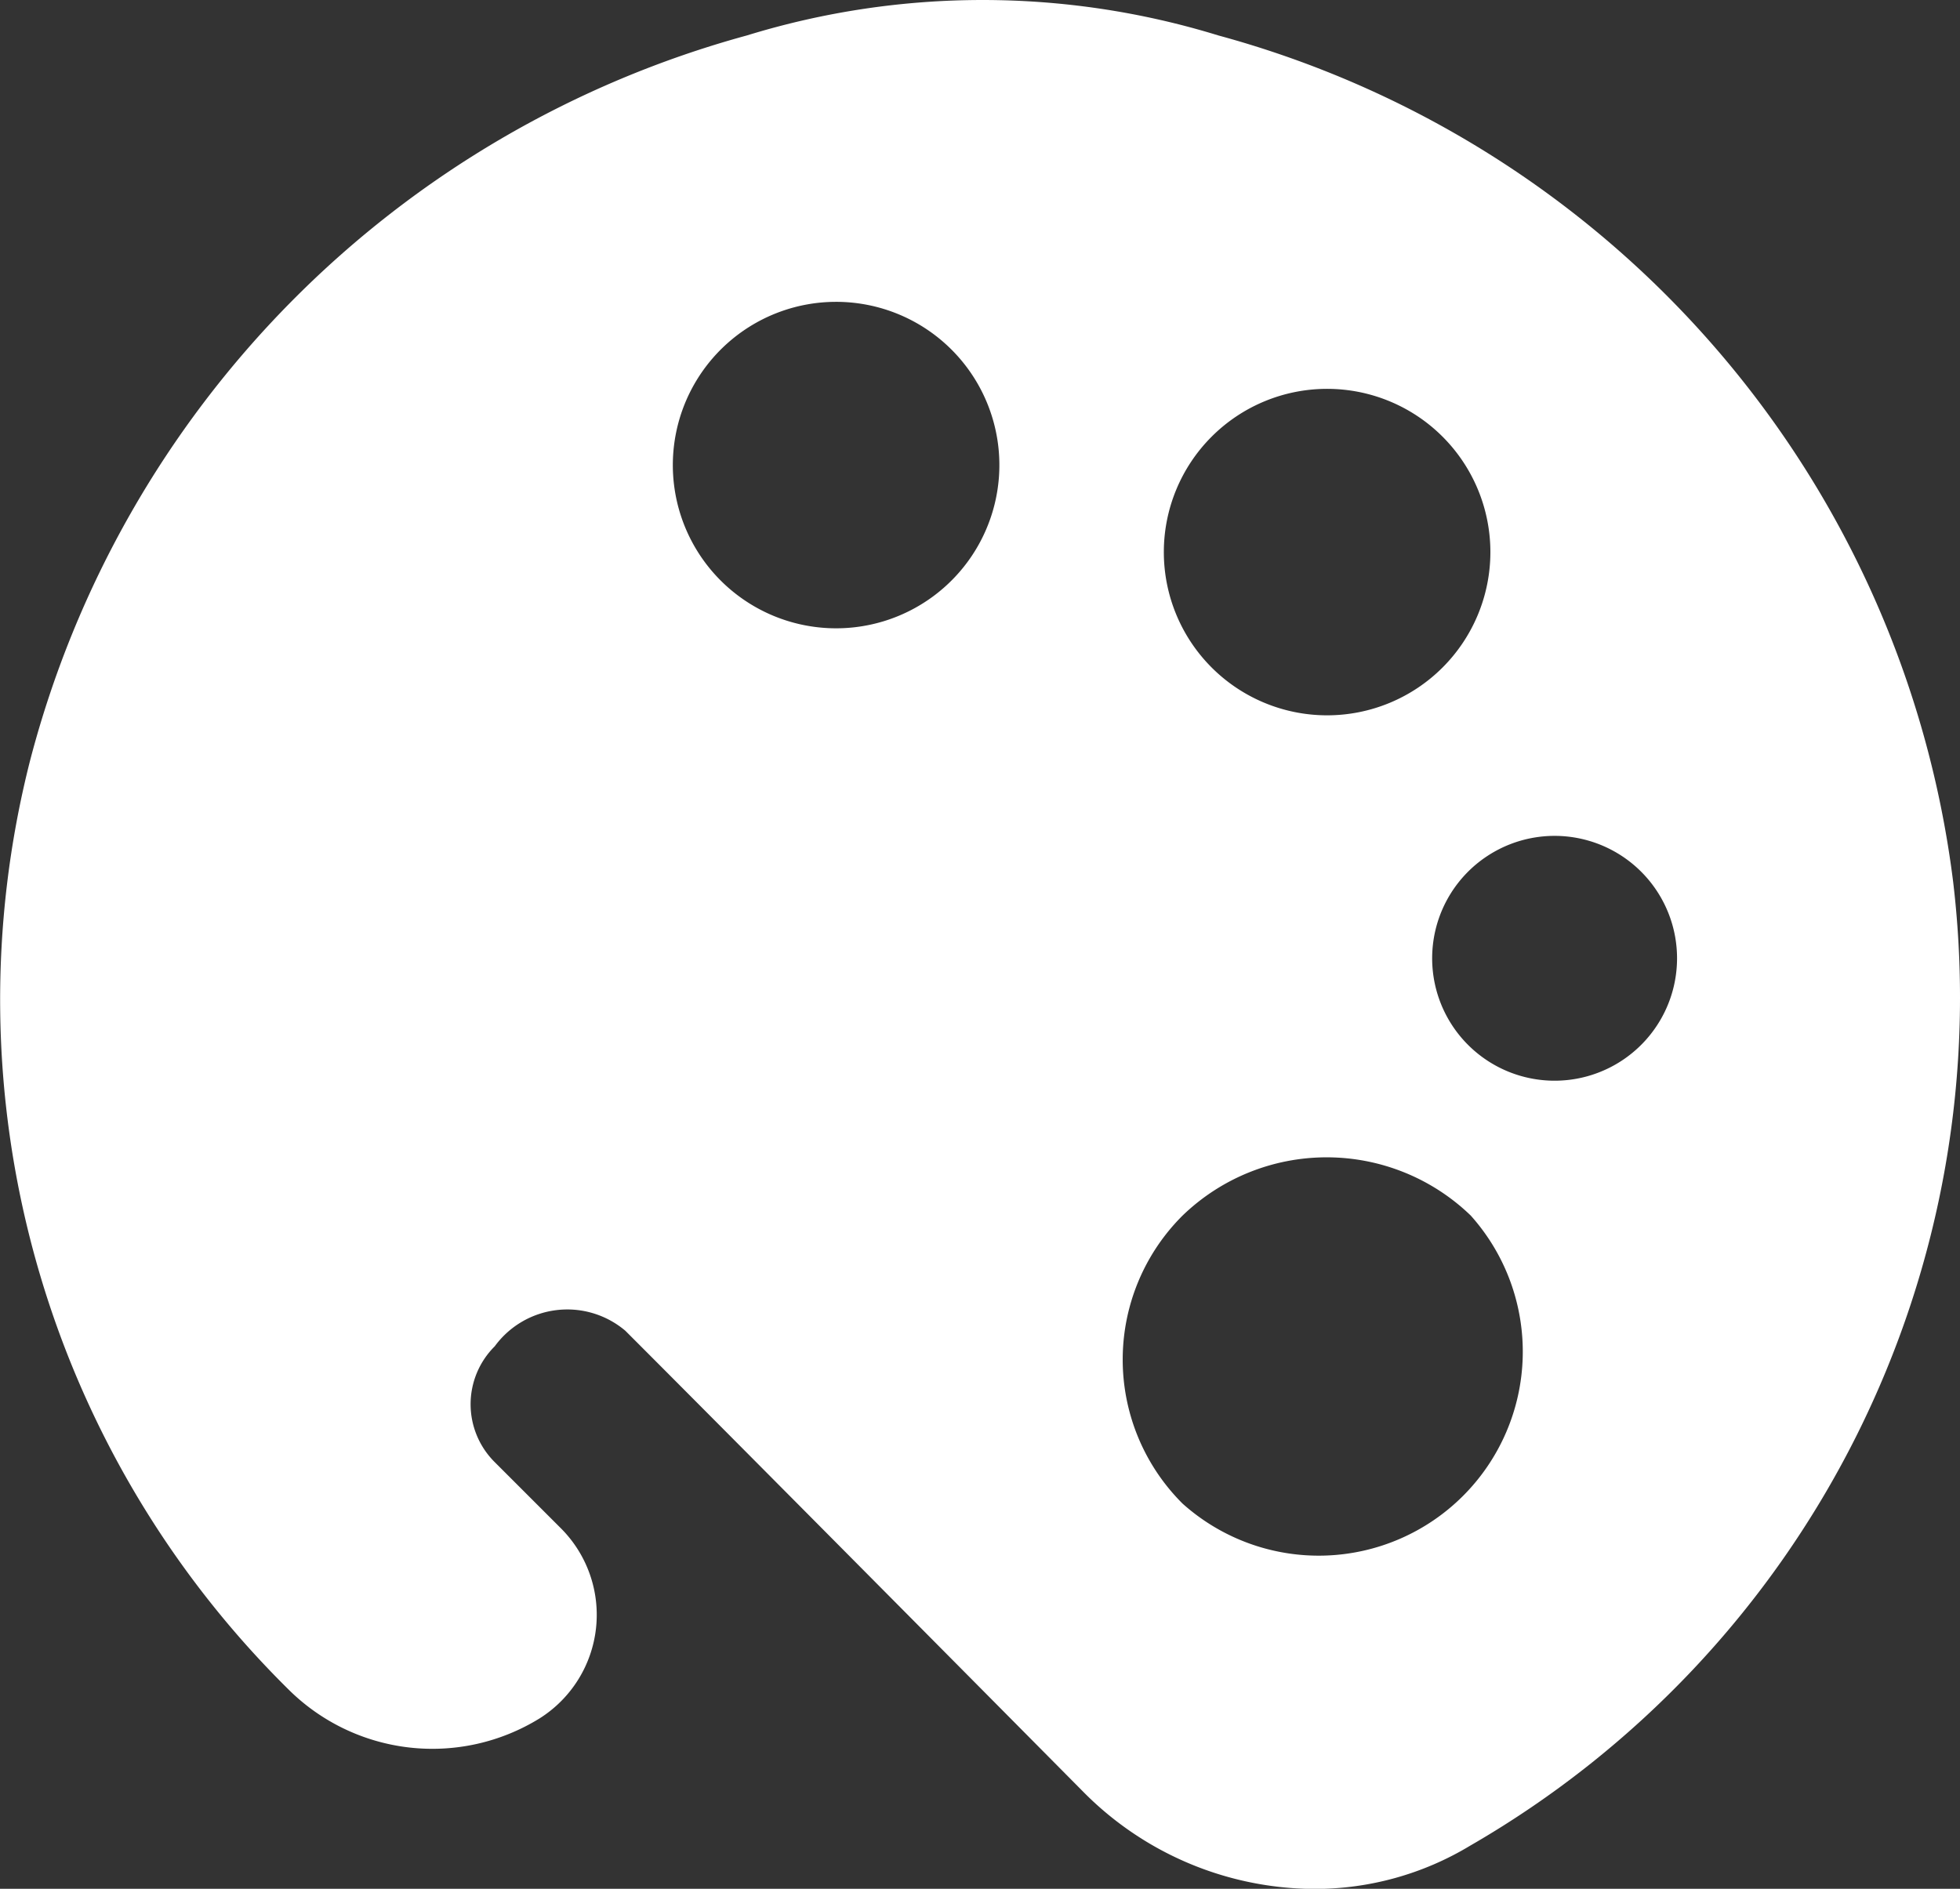
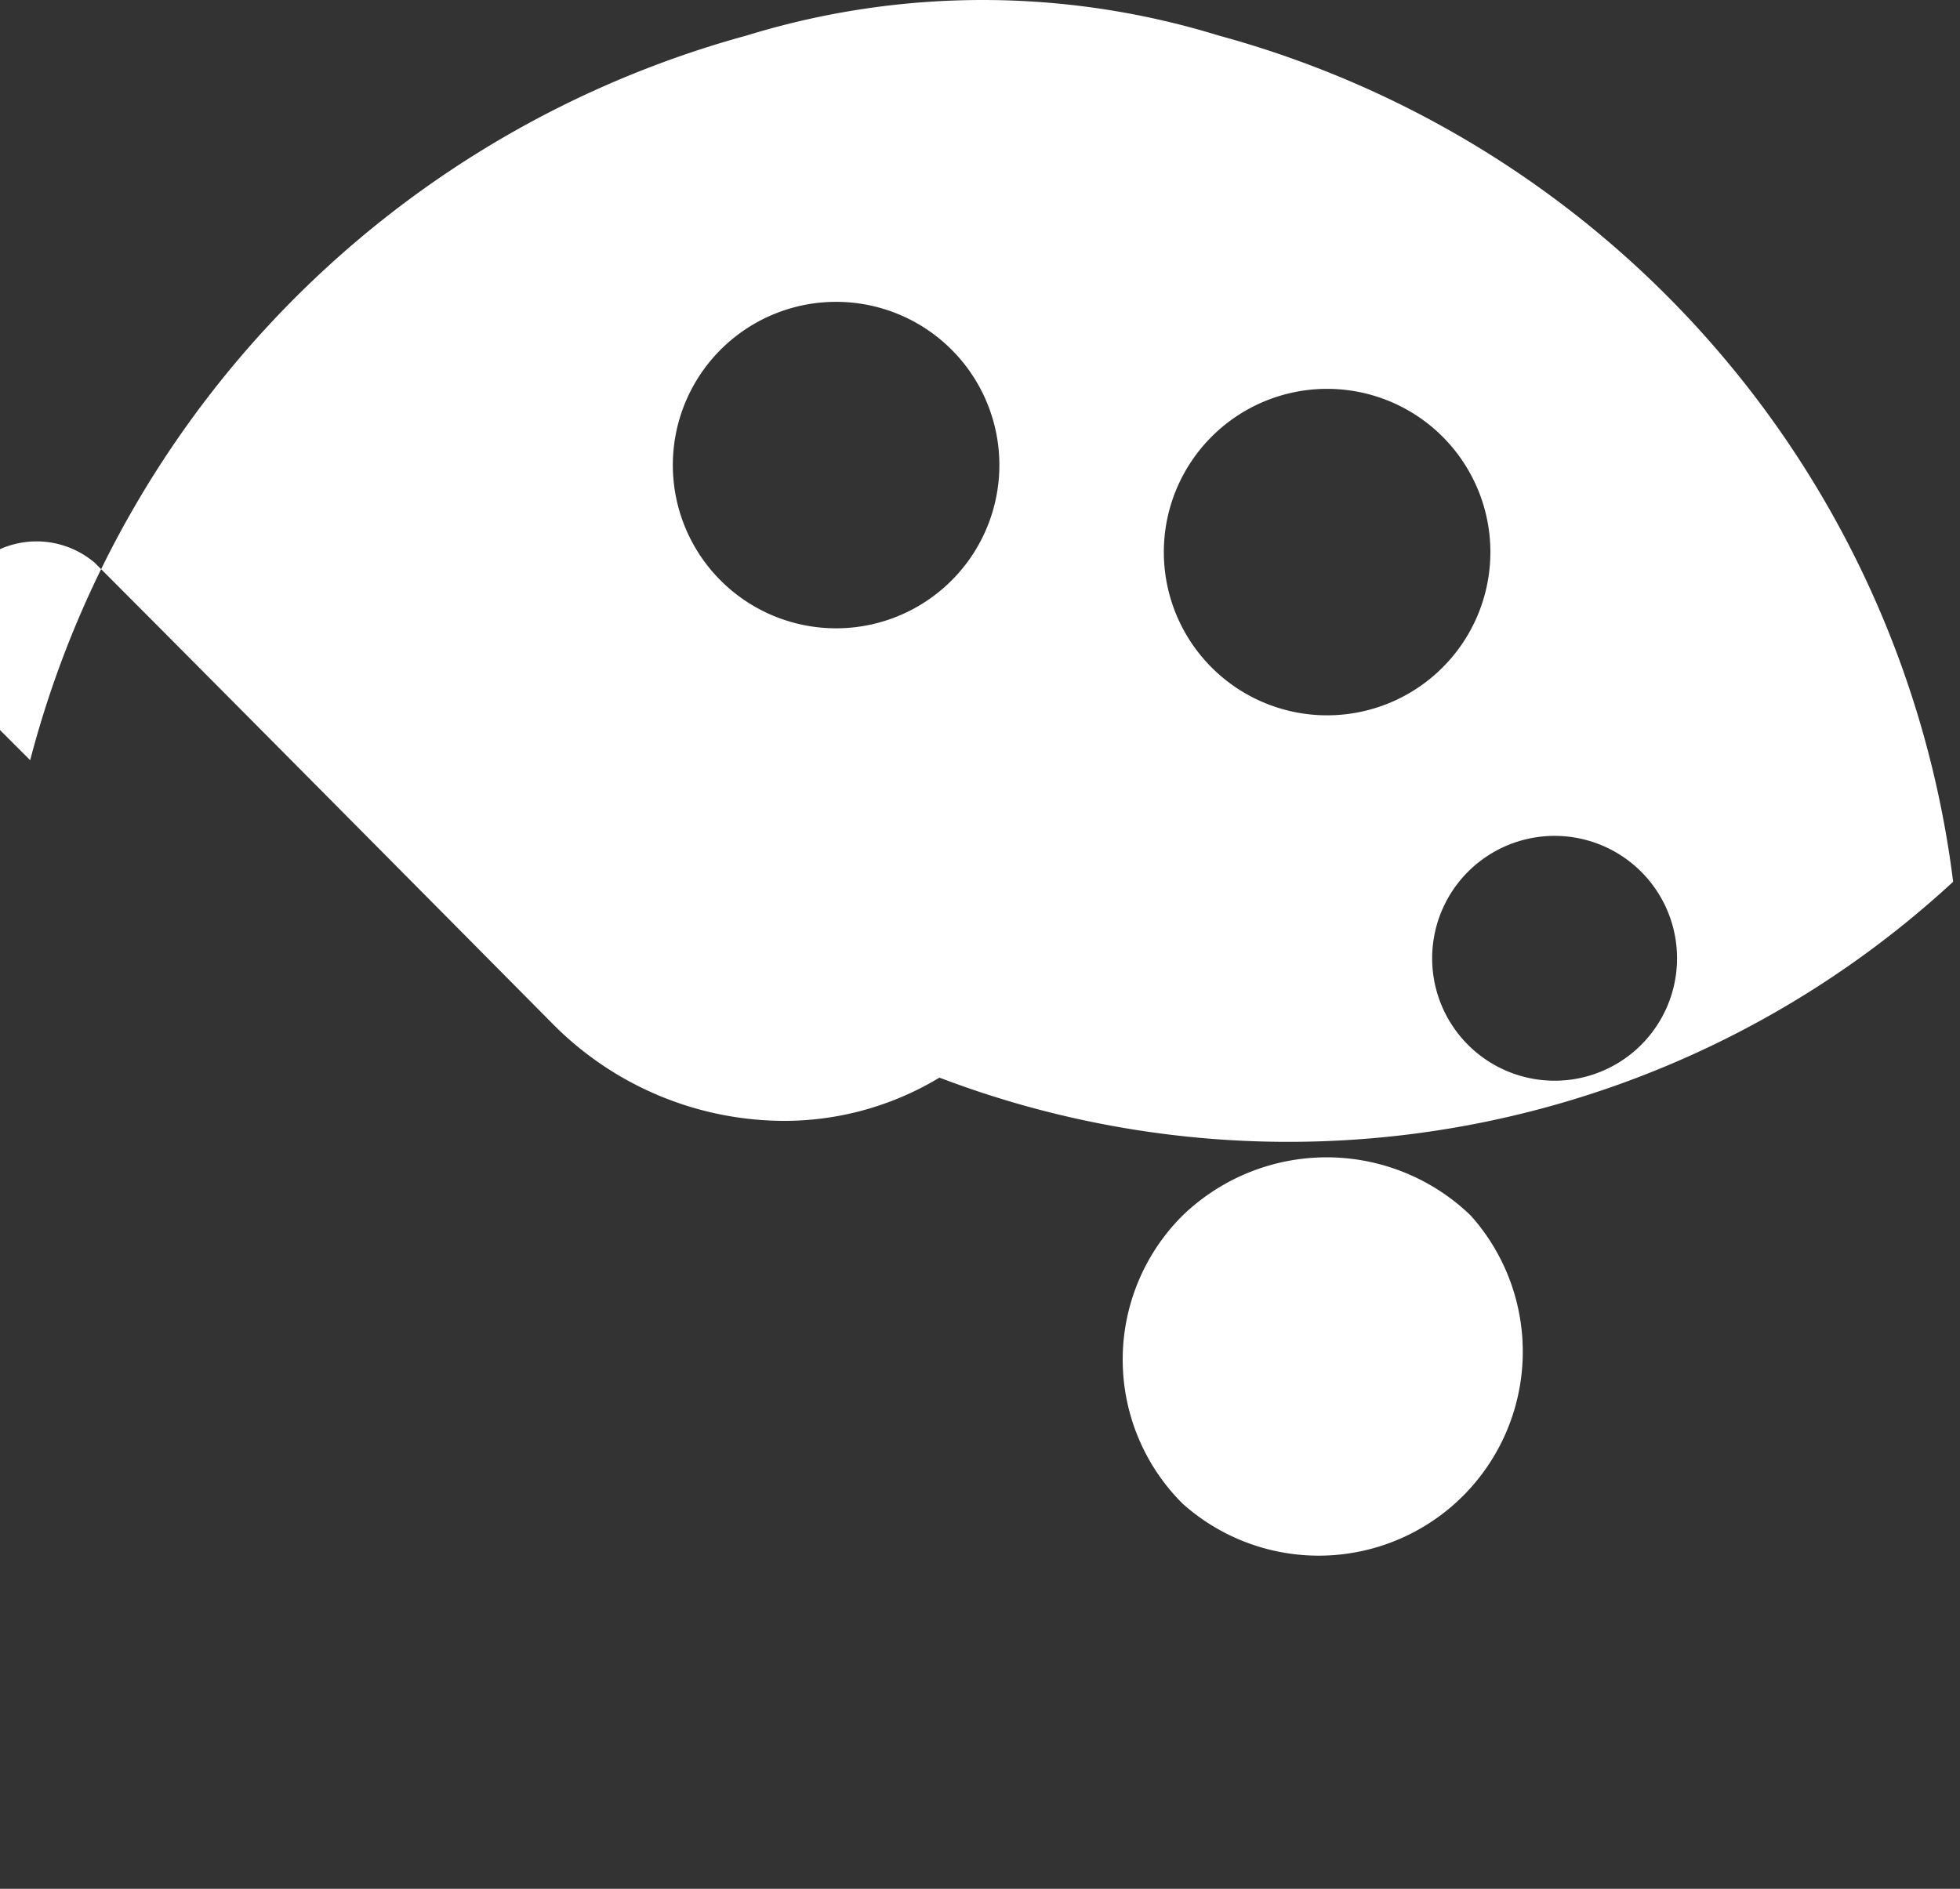
<svg xmlns="http://www.w3.org/2000/svg" width="45.989" height="44.329" viewBox="0 0 45.989 44.329">
  <rect x="0" y="0" width="45.989" height="44.329" fill="#333333" stroke="none" />
-   <path id="Path_3" data-name="Path 3" d="M45.82,21.129A23.615,23.615,0,0,0,28.583,1.268a18.808,18.808,0,0,0-11.07,0A23.883,23.883,0,0,0,.7,18.276a22.753,22.753,0,0,0,6.052,21.8,4.788,4.788,0,0,0,5.9.689,2.873,2.873,0,0,0,.5-4.463l-1.551-1.551a1.915,1.915,0,0,1,0-2.72,2.107,2.107,0,0,1,3.064-.364c2.7,2.7,10.764,10.84,10.764,10.84a7.661,7.661,0,0,0,5.4,2.26,7.048,7.048,0,0,0,3.658-1.015A22.983,22.983,0,0,0,45.82,21.129ZM27.74,35.724a4.769,4.769,0,0,1,0-6.761,4.865,4.865,0,0,1,6.761,0,4.788,4.788,0,0,1-6.761,6.761ZM27.3,13.392a3.831,3.831,0,1,1,3.831,3.831A3.831,3.831,0,0,1,27.3,13.392Zm7.067,11.492a2.873,2.873,0,1,1,2.813.825,2.873,2.873,0,0,1-2.813-.825ZM22.32,8.642a3.831,3.831,0,1,1-2.71-1.123A3.831,3.831,0,0,1,22.32,8.642Z" transform="translate(0.008 -0.435)" fill="#fff" />
+   <path id="Path_3" data-name="Path 3" d="M45.82,21.129A23.615,23.615,0,0,0,28.583,1.268a18.808,18.808,0,0,0-11.07,0A23.883,23.883,0,0,0,.7,18.276l-1.551-1.551a1.915,1.915,0,0,1,0-2.72,2.107,2.107,0,0,1,3.064-.364c2.7,2.7,10.764,10.84,10.764,10.84a7.661,7.661,0,0,0,5.4,2.26,7.048,7.048,0,0,0,3.658-1.015A22.983,22.983,0,0,0,45.82,21.129ZM27.74,35.724a4.769,4.769,0,0,1,0-6.761,4.865,4.865,0,0,1,6.761,0,4.788,4.788,0,0,1-6.761,6.761ZM27.3,13.392a3.831,3.831,0,1,1,3.831,3.831A3.831,3.831,0,0,1,27.3,13.392Zm7.067,11.492a2.873,2.873,0,1,1,2.813.825,2.873,2.873,0,0,1-2.813-.825ZM22.32,8.642a3.831,3.831,0,1,1-2.71-1.123A3.831,3.831,0,0,1,22.32,8.642Z" transform="translate(0.008 -0.435)" fill="#fff" />
</svg>